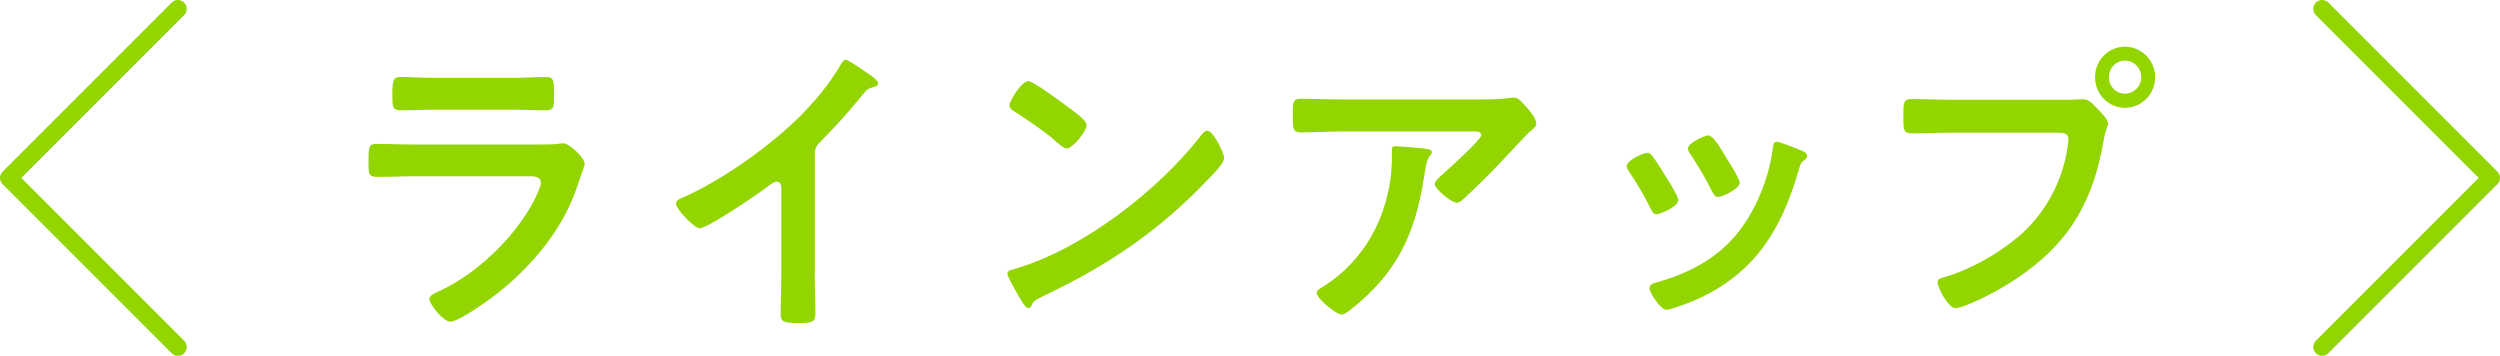
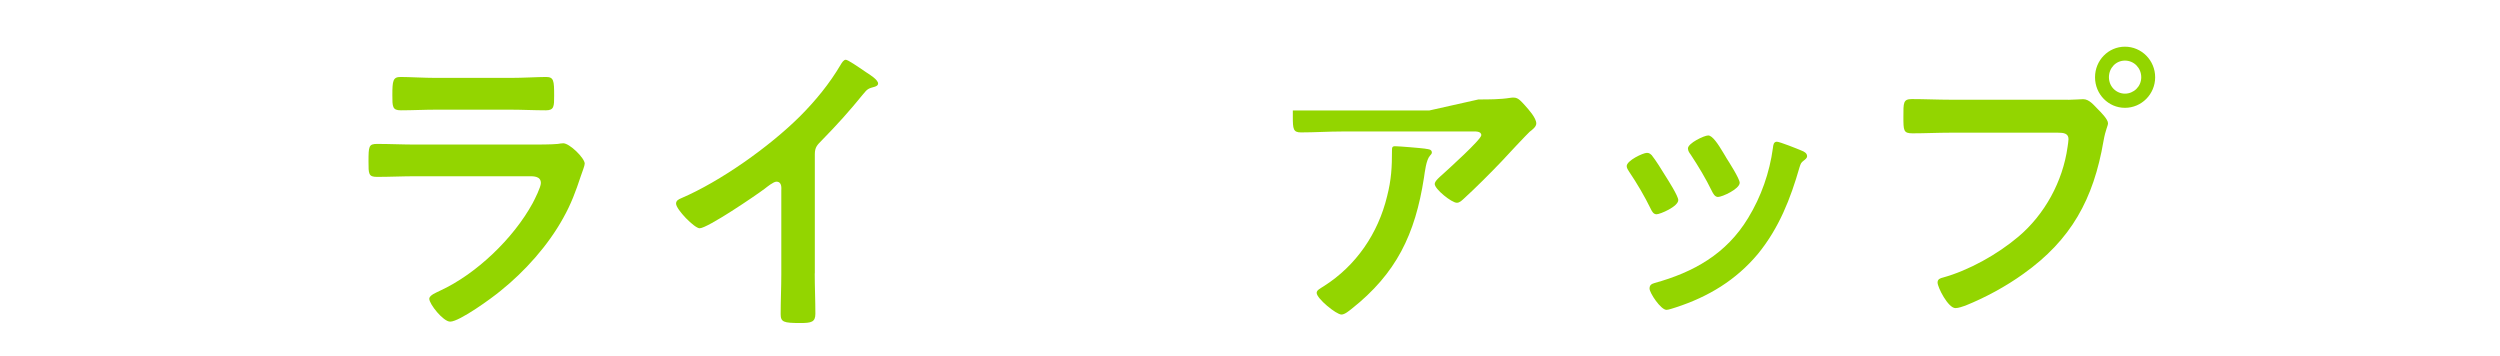
<svg xmlns="http://www.w3.org/2000/svg" id="_レイヤー_2" viewBox="0 0 271.5 38.64">
  <defs>
    <style>.cls-1{fill:#93d500;}.cls-2{fill:none;stroke:#93d500;stroke-linecap:round;stroke-linejoin:round;stroke-width:1.92px;}</style>
  </defs>
  <g id="_レイヤー_1-2">
    <path class="cls-1" d="m57.62,15.7c.76,0,2.27,0,2.96-.07.16-.03.43-.07.59-.07.69,0,2.33,1.61,2.33,2.21,0,.23-.26.87-.43,1.37-.53,1.61-1.05,3.02-1.9,4.53-1.64,2.98-4.17,5.8-6.8,7.91-.92.77-4.47,3.35-5.48,3.35-.76,0-2.27-1.91-2.27-2.48,0-.4.82-.7,1.15-.87,3.94-1.81,7.98-5.67,10.08-9.52.23-.44.89-1.74.89-2.18,0-.8-.89-.74-1.41-.74h-12.22c-1.38,0-2.76.07-4.17.07-.92,0-.92-.33-.92-1.64,0-1.71.03-1.94.95-1.94,1.38,0,2.79.07,4.2.07h12.44Zm-2.2-7.24c1.35,0,3.02-.1,3.87-.1s.89.37.89,2.04c0,1.14,0,1.58-.89,1.58-1.31,0-2.59-.07-3.87-.07h-8.05c-1.28,0-2.56.07-3.84.07-.92,0-.92-.4-.92-1.64,0-1.58.07-1.98.89-1.98.92,0,2.59.1,3.87.1h8.05Z" />
    <path class="cls-1" d="m88.48,29.68c0,1.48.07,2.95.07,4.39,0,.91-.43,1.01-1.64,1.01-1.81,0-2.13-.1-2.13-.97,0-1.44.07-2.88.07-4.32v-9.12c0-.2.1-.94-.53-.94-.33,0-1.02.57-1.28.77-.98.74-6.21,4.29-7.06,4.29-.56,0-2.56-2.04-2.56-2.68,0-.34.3-.47.53-.57,4.3-1.84,9.59-5.6,12.9-8.88,1.71-1.71,3.25-3.59,4.47-5.67.1-.17.3-.5.53-.5s1.25.7,2.23,1.37c.36.23,1.28.8,1.28,1.21,0,.2-.16.27-.33.34-.72.2-.82.23-1.28.8-1.58,1.94-2.76,3.25-4.5,5.03-.49.5-.76.74-.76,1.51v12.94Z" />
-     <path class="cls-1" d="m132.94,17.17c0,.57-1.31,1.88-1.74,2.31-5.32,5.6-10.9,9.35-17.83,12.64-1.08.54-1.12.57-1.38,1.14-.07.13-.16.2-.33.2-.36,0-1.05-1.34-1.28-1.74-.2-.34-.98-1.68-.98-2.01,0-.37.59-.44,1.02-.57,7.26-2.18,15.47-8.51,20.13-14.58.13-.17.33-.37.56-.37.66,0,1.84,2.48,1.84,2.98Zm-16.94-5.53c.43.3,2,1.41,2,1.91,0,.77-1.54,2.58-2.17,2.58-.26,0-.89-.5-1.31-.91-.92-.84-3.19-2.38-4.37-3.12-.26-.17-.53-.34-.53-.64,0-.5,1.31-2.65,2.07-2.65.53,0,3.68,2.35,4.3,2.82Z" />
-     <path class="cls-1" d="m160.56,10.8c1.08,0,2.36,0,3.42-.17.13-.03.26-.03.43-.03.49,0,.82.44,1.22.87.39.44,1.21,1.34,1.21,1.94,0,.37-.46.7-.72.9-.2.17-2.66,2.78-3.05,3.22-1.15,1.21-2.86,2.92-4.07,4.02-.23.2-.46.47-.79.47-.56,0-2.4-1.48-2.4-2.04,0-.33.59-.8.82-1.01.59-.54,4.24-3.82,4.24-4.29s-.72-.4-1.02-.4h-14.09c-1.51,0-2.99.1-4.47.1-.85,0-.89-.37-.89-1.71v-.67c0-.87.07-1.27.82-1.27,1.51,0,3.02.07,4.53.07h14.81Zm-5.75,5.36c.23.03.69.03.69.4,0,.13-.1.23-.2.34-.43.47-.56,1.78-.66,2.41-.95,6.13-2.99,10.39-7.88,14.25-.26.2-.72.6-1.08.6-.56,0-2.69-1.74-2.69-2.35,0-.3.33-.44.79-.74,3.48-2.21,5.88-5.7,6.86-9.76.46-1.81.53-3.15.53-4.99,0-.27,0-.44.33-.44.43,0,2.82.2,3.32.27Z" />
+     <path class="cls-1" d="m160.56,10.8c1.08,0,2.36,0,3.42-.17.13-.03.26-.03.43-.03.49,0,.82.44,1.22.87.39.44,1.21,1.34,1.21,1.94,0,.37-.46.7-.72.9-.2.17-2.66,2.78-3.05,3.22-1.15,1.21-2.86,2.92-4.07,4.02-.23.2-.46.47-.79.47-.56,0-2.4-1.48-2.4-2.04,0-.33.59-.8.82-1.01.59-.54,4.24-3.82,4.24-4.29s-.72-.4-1.02-.4h-14.09c-1.51,0-2.99.1-4.47.1-.85,0-.89-.37-.89-1.71v-.67h14.81Zm-5.75,5.36c.23.03.69.03.69.4,0,.13-.1.23-.2.34-.43.47-.56,1.78-.66,2.41-.95,6.13-2.99,10.39-7.88,14.25-.26.2-.72.6-1.08.6-.56,0-2.69-1.74-2.69-2.35,0-.3.33-.44.79-.74,3.48-2.21,5.88-5.7,6.86-9.76.46-1.81.53-3.15.53-4.99,0-.27,0-.44.33-.44.43,0,2.82.2,3.32.27Z" />
    <path class="cls-1" d="m179.41,16.9c.36.44,1.12,1.64,1.44,2.18.3.47,1.41,2.21,1.41,2.65,0,.7-1.97,1.54-2.36,1.54-.33,0-.49-.3-.62-.57-.69-1.41-1.48-2.75-2.36-4.06-.1-.17-.26-.37-.26-.6,0-.6,1.77-1.44,2.2-1.44.26,0,.39.13.56.3Zm16.25-.54c.26.1.59.27.59.6,0,.23-.23.37-.39.5-.26.2-.3.3-.43.7-.99,3.45-2.23,6.6-4.5,9.39-2.4,2.88-5.42,4.69-8.93,5.83-.23.07-.79.27-1.02.27-.62,0-1.84-1.84-1.84-2.31,0-.37.2-.5.53-.6,4.24-1.17,7.81-3.15,10.18-7.07,1.41-2.31,2.33-4.93,2.69-7.61.03-.3.07-.67.43-.67.3,0,2.3.8,2.69.97Zm-8.21.74c.3.47,1.48,2.31,1.48,2.75,0,.67-1.9,1.54-2.36,1.54-.33,0-.53-.37-.66-.64-.69-1.41-1.44-2.65-2.3-3.96-.13-.17-.3-.4-.3-.67,0-.57,1.77-1.41,2.2-1.41.46,0,1.08.94,1.64,1.88l.3.5Z" />
    <path class="cls-1" d="m224.59,10.84c.56,0,1.35-.07,1.64-.07.66,0,1.15.64,1.58,1.07.3.3,1.12,1.11,1.12,1.54,0,.3-.26.64-.49,1.94-1.08,6.3-3.51,10.73-8.7,14.42-1.9,1.37-4.14,2.58-6.3,3.45-.3.1-.75.27-1.08.27-.79,0-1.94-2.25-1.94-2.78,0-.37.3-.47.59-.54,2.79-.77,5.91-2.51,8.18-4.43,2.86-2.41,4.83-6,5.35-9.76.03-.23.1-.64.1-.84,0-.64-.56-.7-1.15-.7h-11.69c-1.38,0-2.73.07-4.1.07-.99,0-.99-.3-.99-1.81s-.03-1.91.92-1.91c1.41,0,2.82.07,4.24.07h12.74Zm9.46-2.45c0,1.84-1.48,3.32-3.28,3.32s-3.25-1.48-3.25-3.32,1.45-3.32,3.25-3.32,3.28,1.48,3.28,3.32Zm-5.02,0c0,1.01.79,1.78,1.74,1.78s1.77-.77,1.77-1.78-.79-1.81-1.77-1.81-1.74.8-1.74,1.81Z" />
-     <polyline class="cls-2" points="19.32 37.68 .96 19.32 19.32 .96" />
-     <polyline class="cls-2" points="252.18 37.68 270.54 19.32 252.18 .96" />
  </g>
</svg>